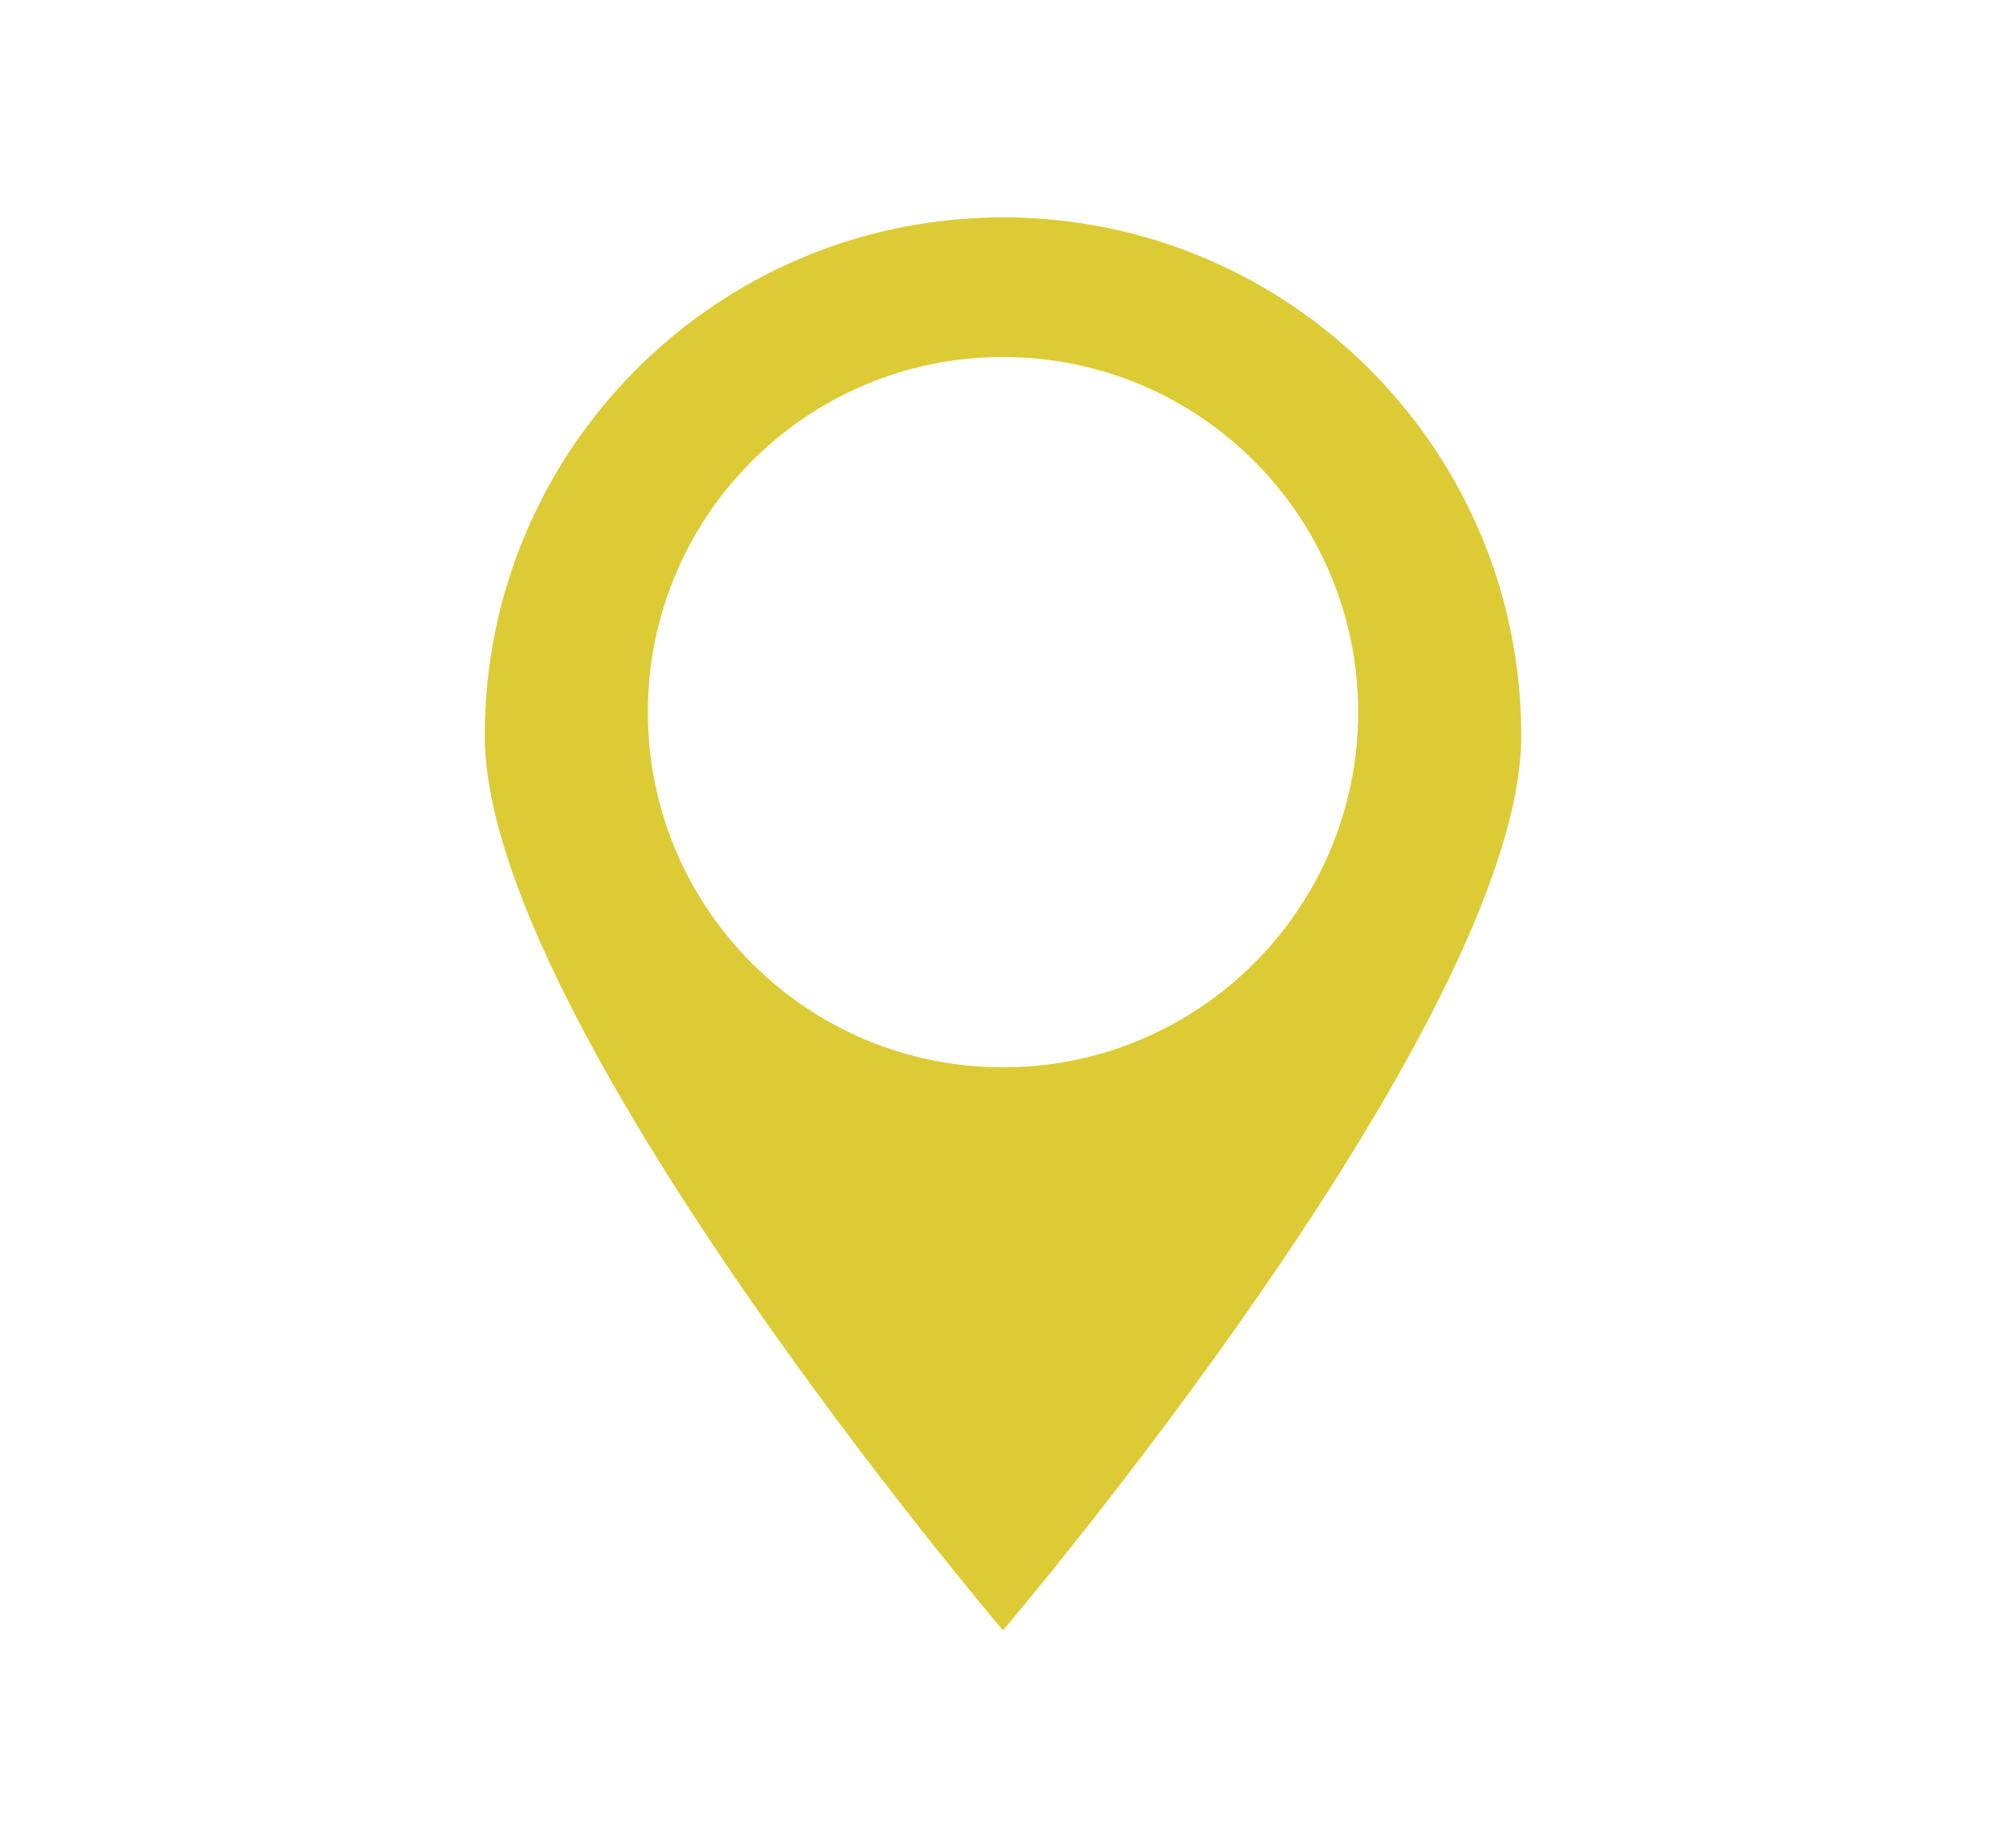
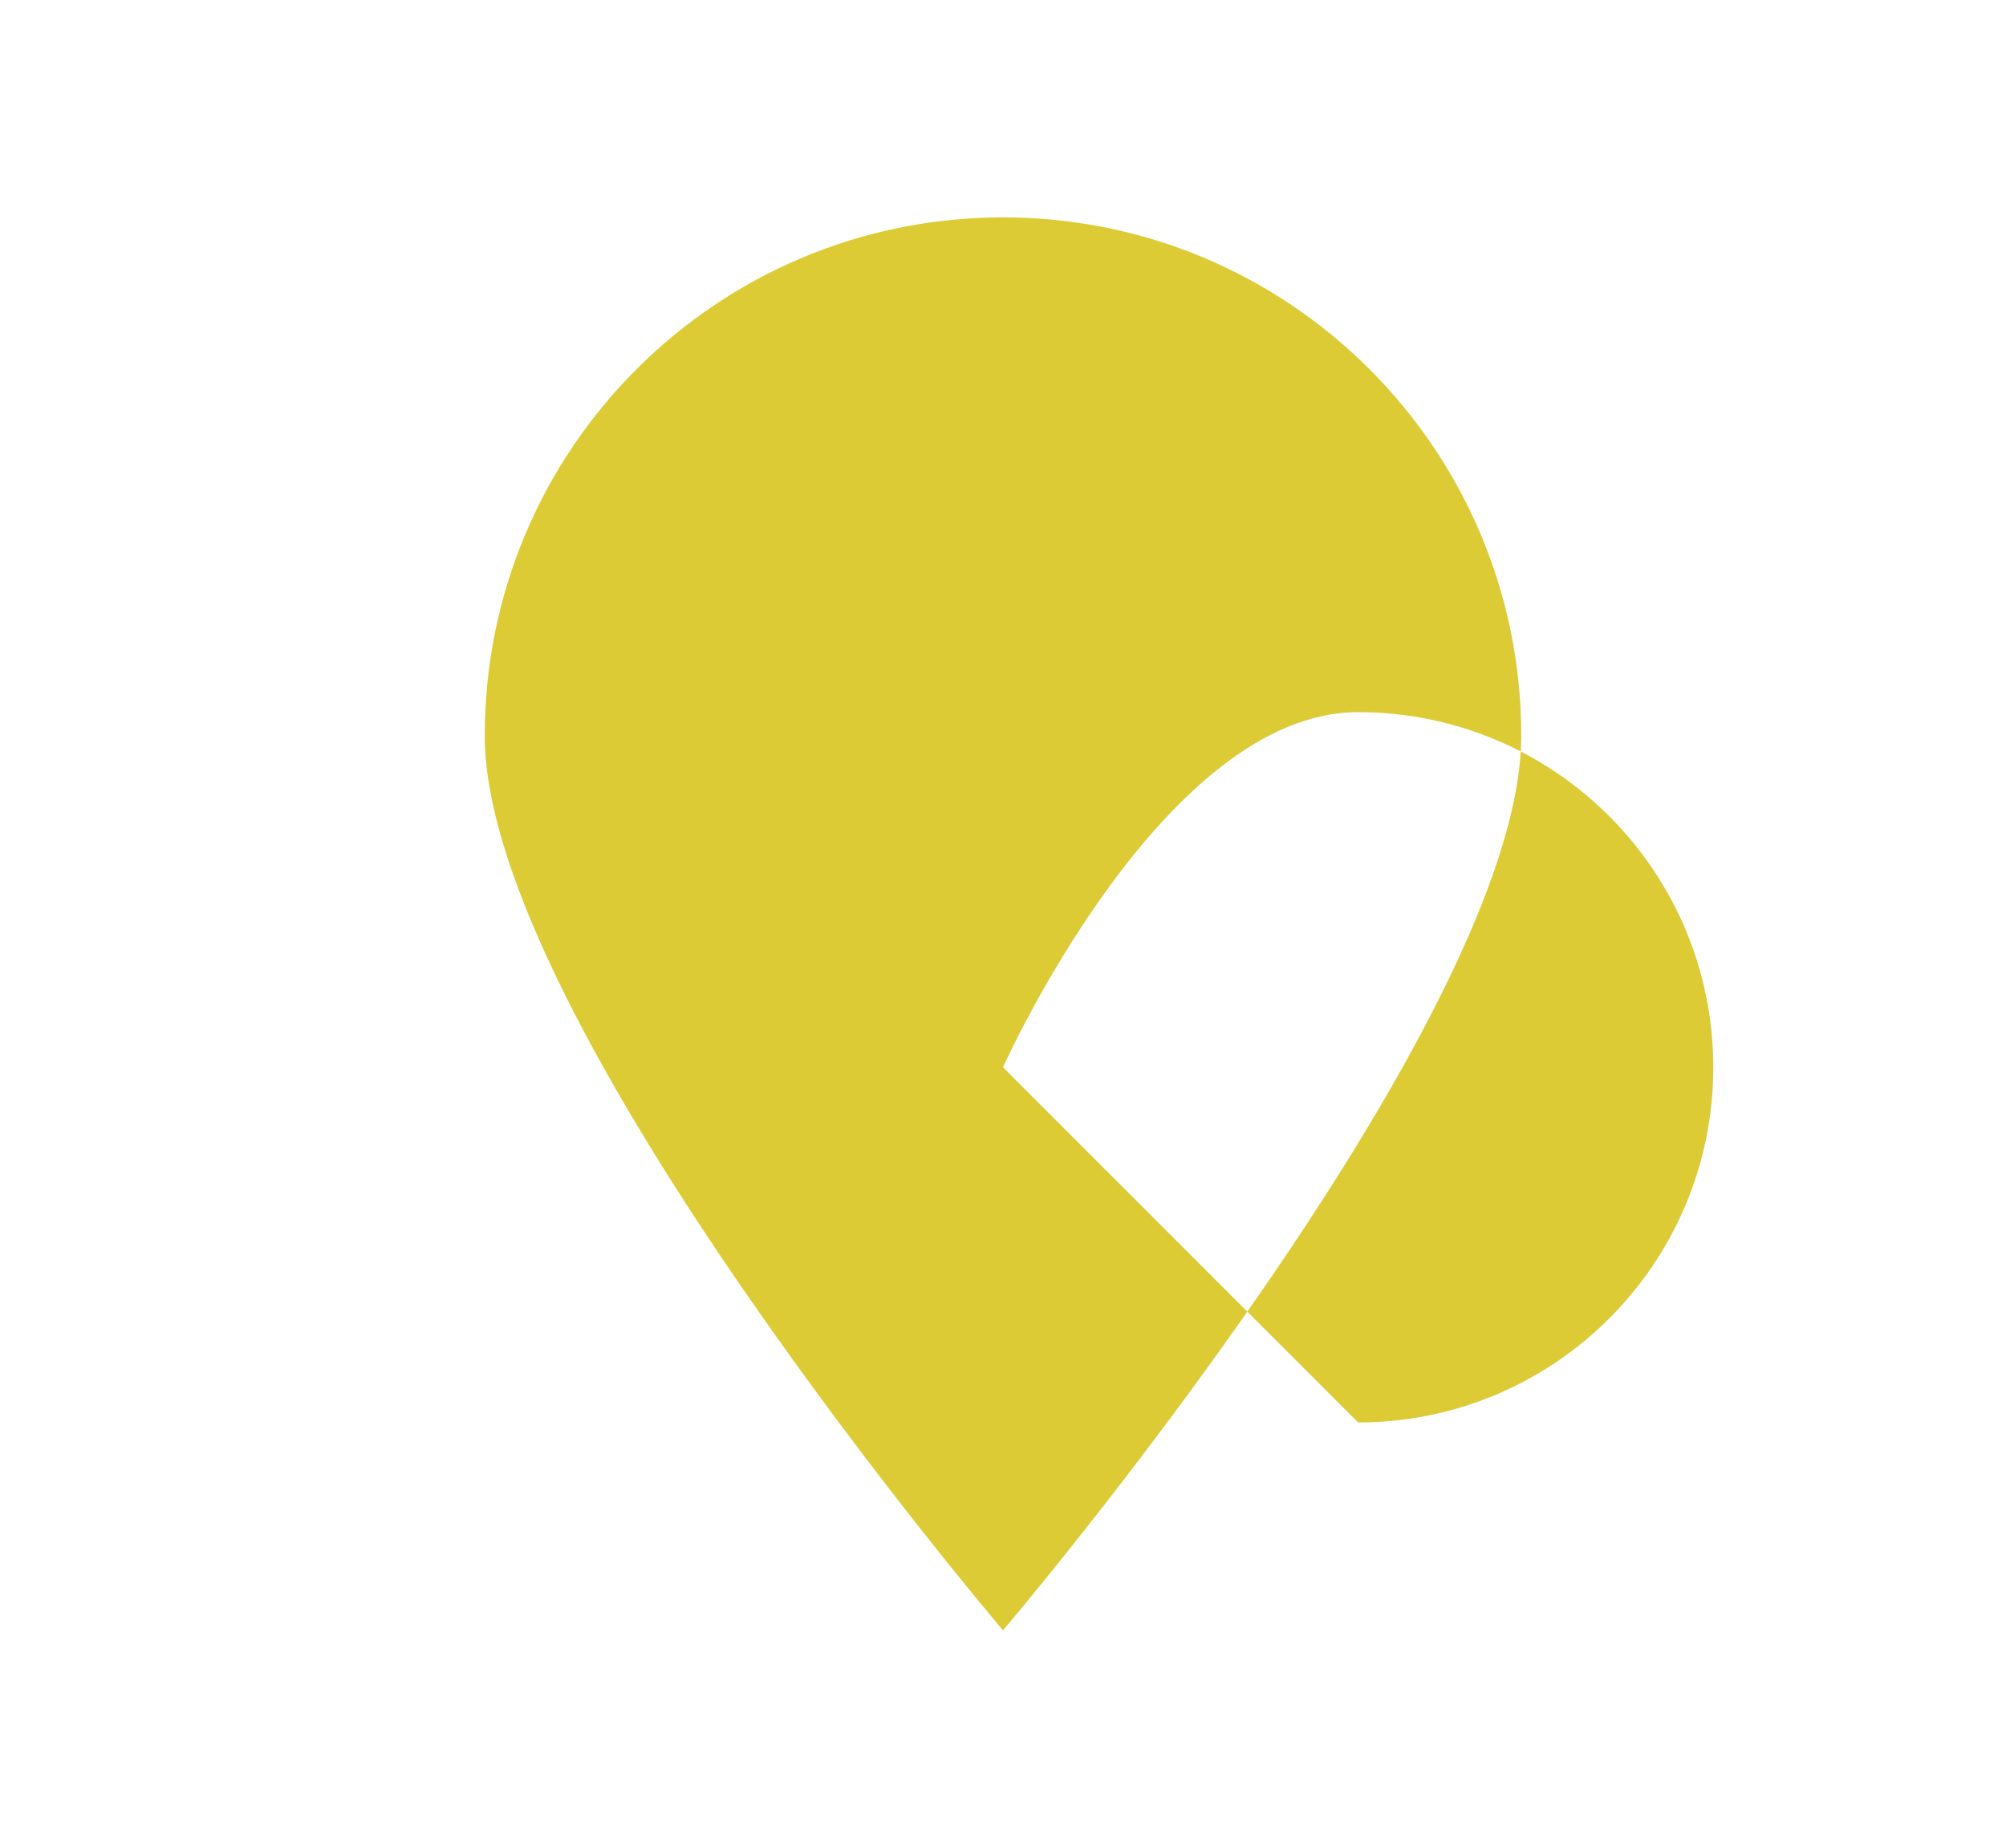
<svg xmlns="http://www.w3.org/2000/svg" id="Capa_1" viewBox="0 0 152 140">
  <defs>
    <style>.cls-1{fill:#ddcb36;}</style>
  </defs>
-   <path class="cls-1" d="M76,16.47c-21.69,0-39.27,17.58-39.27,39.27s39.27,67.79,39.27,67.79c0,0,39.27-46.1,39.27-67.79s-17.58-39.27-39.27-39.27Zm0,64.4c-14.86,0-26.91-12.05-26.91-26.91s12.05-26.91,26.91-26.91,26.91,12.05,26.91,26.91-12.05,26.91-26.91,26.91Z" />
+   <path class="cls-1" d="M76,16.47c-21.69,0-39.27,17.58-39.27,39.27s39.27,67.79,39.27,67.79c0,0,39.27-46.1,39.27-67.79s-17.58-39.27-39.27-39.27Zm0,64.4s12.05-26.91,26.91-26.91,26.91,12.05,26.91,26.91-12.05,26.91-26.91,26.91Z" />
</svg>